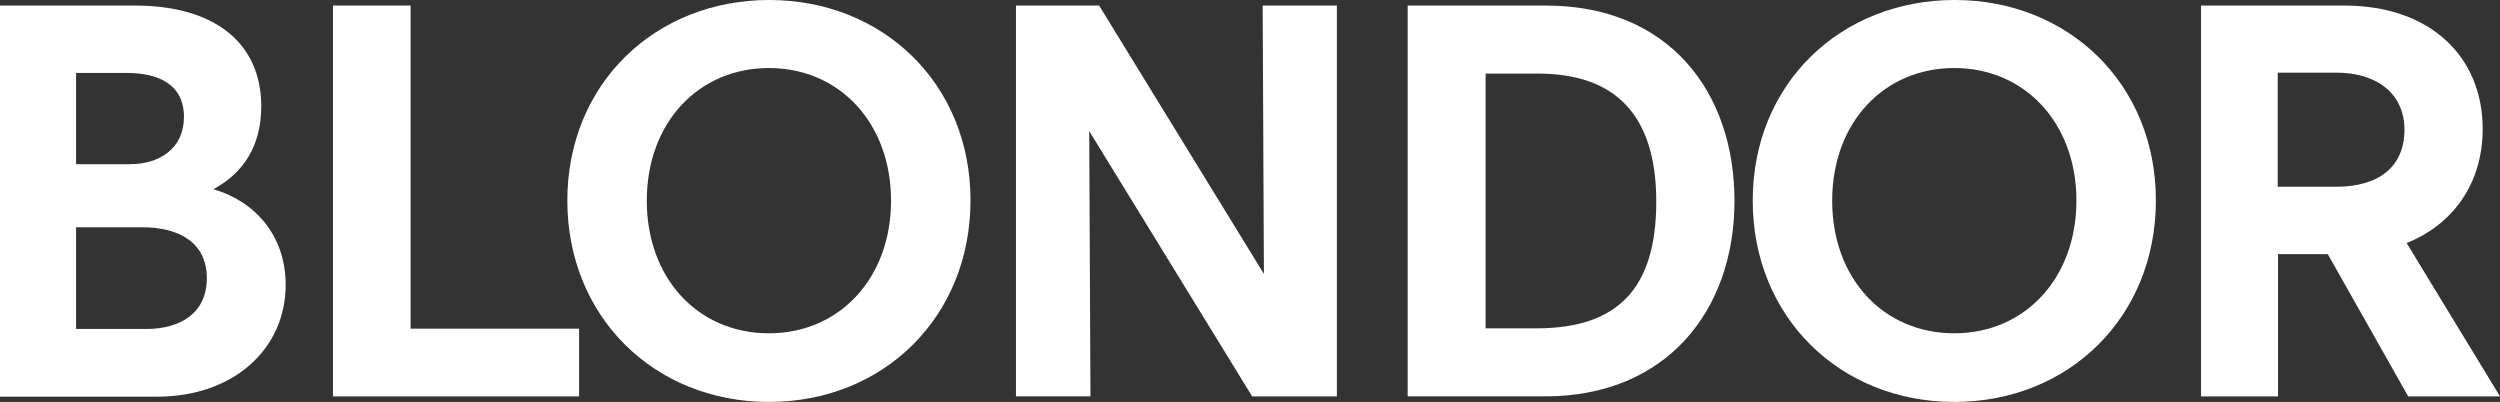
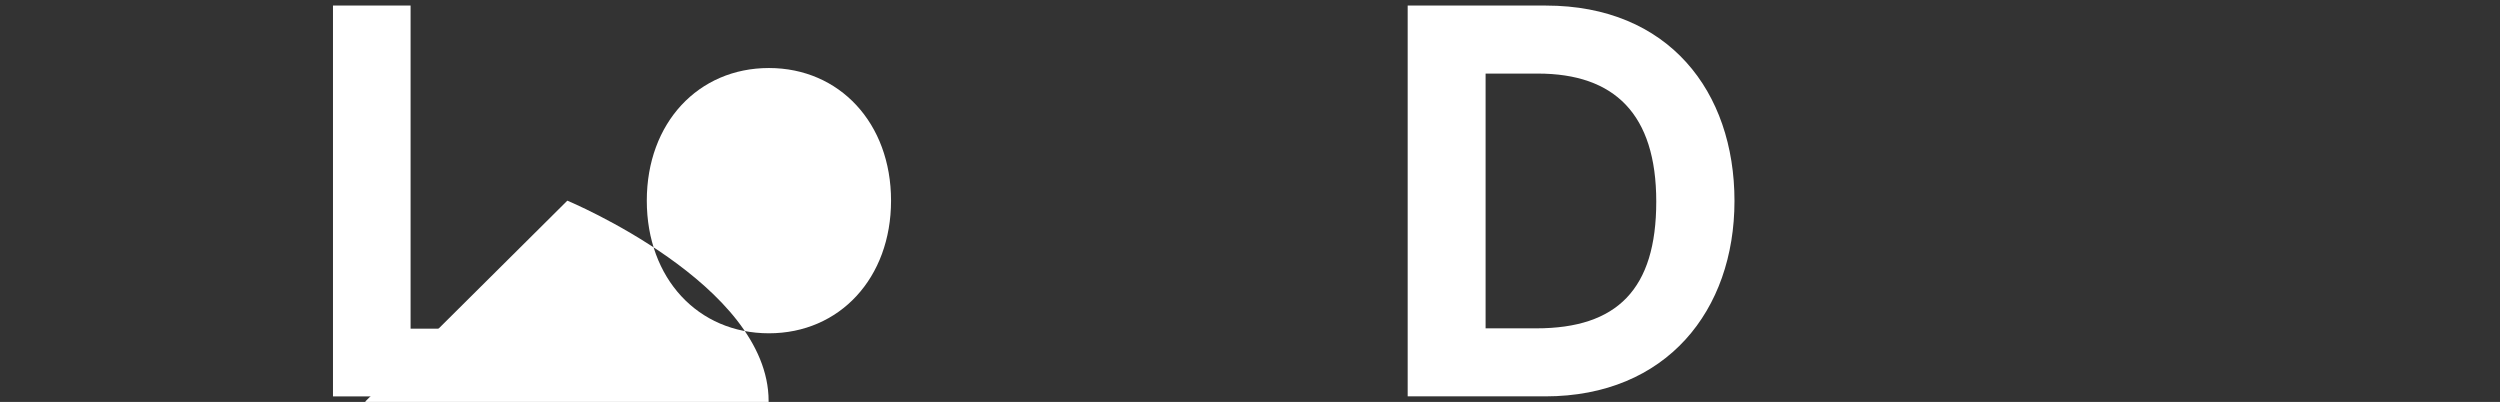
<svg xmlns="http://www.w3.org/2000/svg" id="uuid-27e35c7a-9453-4642-a8e8-0192ad703612" viewBox="0 0 80.86 13">
  <rect x="0" y="0" width="80.86" height="13" fill="#333333" stroke="none" />
  <g id="uuid-7913fa66-7238-40f2-ae47-a7acd7003f70">
-     <path d="m4.37.18c2.56,0,4.08,1.2,4.08,3.26,0,1.28-.58,2.16-1.55,2.68,1.3.37,2.34,1.46,2.34,3.09,0,2.08-1.69,3.62-4.16,3.62H0V.18h4.37Zm-1.91,2.17v2.96h1.75c.94,0,1.74-.5,1.74-1.53s-.8-1.42-1.84-1.42h-1.65Zm0,5v3.29h2.27c1.1,0,1.96-.51,1.96-1.64s-.86-1.65-2.1-1.65h-2.13Z" style="fill:#fff; stroke-width:0px;" />
    <path d="m10.77.18h2.51v10.45h5.45v2.19h-7.96V.18Z" style="fill:#fff; stroke-width:0px;" />
-     <path d="m18.35,6.49c0-3.79,2.85-6.49,6.53-6.49s6.51,2.71,6.51,6.48-2.81,6.52-6.52,6.52-6.52-2.76-6.52-6.51Zm10.47,0c0-2.51-1.67-4.29-3.95-4.29s-3.95,1.77-3.95,4.29,1.66,4.29,3.95,4.29,3.95-1.79,3.95-4.29Z" style="fill:#fff; stroke-width:0px;" />
-     <path d="m35.27,12.82h-2.41V.18h2.69l5.33,8.68-.04-8.68h2.4v12.64h-2.74l-5.27-8.58.04,8.58Z" style="fill:#fff; stroke-width:0px;" />
+     <path d="m18.35,6.49s6.51,2.71,6.51,6.48-2.81,6.52-6.52,6.52-6.52-2.76-6.52-6.51Zm10.47,0c0-2.51-1.67-4.29-3.95-4.29s-3.95,1.77-3.95,4.29,1.66,4.29,3.95,4.29,3.95-1.79,3.95-4.29Z" style="fill:#fff; stroke-width:0px;" />
    <path d="m45.53,12.82V.18h4.47c3.97,0,6.1,2.78,6.1,6.32s-2.2,6.32-6.12,6.32h-4.45Zm4.16-2.2c2.62,0,3.88-1.27,3.88-4.1s-1.35-4.14-3.83-4.14h-1.69v8.24h1.65Z" style="fill:#fff; stroke-width:0px;" />
-     <path d="m56.69,6.49c0-3.79,2.85-6.49,6.53-6.49s6.51,2.71,6.51,6.48-2.81,6.52-6.52,6.52-6.52-2.76-6.52-6.51Zm10.47,0c0-2.51-1.67-4.29-3.95-4.29s-3.95,1.77-3.95,4.29,1.66,4.29,3.95,4.29,3.95-1.79,3.95-4.29Z" style="fill:#fff; stroke-width:0px;" />
-     <path d="m71.19.18h4.64c2.78,0,4.47,1.66,4.47,3.99,0,1.73-.93,3.08-2.46,3.69l3.02,4.96h-2.97l-2.6-4.6h-1.61v4.6h-2.49V.18Zm4.38,5.86c1.38,0,2.2-.66,2.2-1.84s-.9-1.85-2.2-1.85h-1.9v3.69h1.9Z" style="fill:#fff; stroke-width:0px;" />
  </g>
</svg>